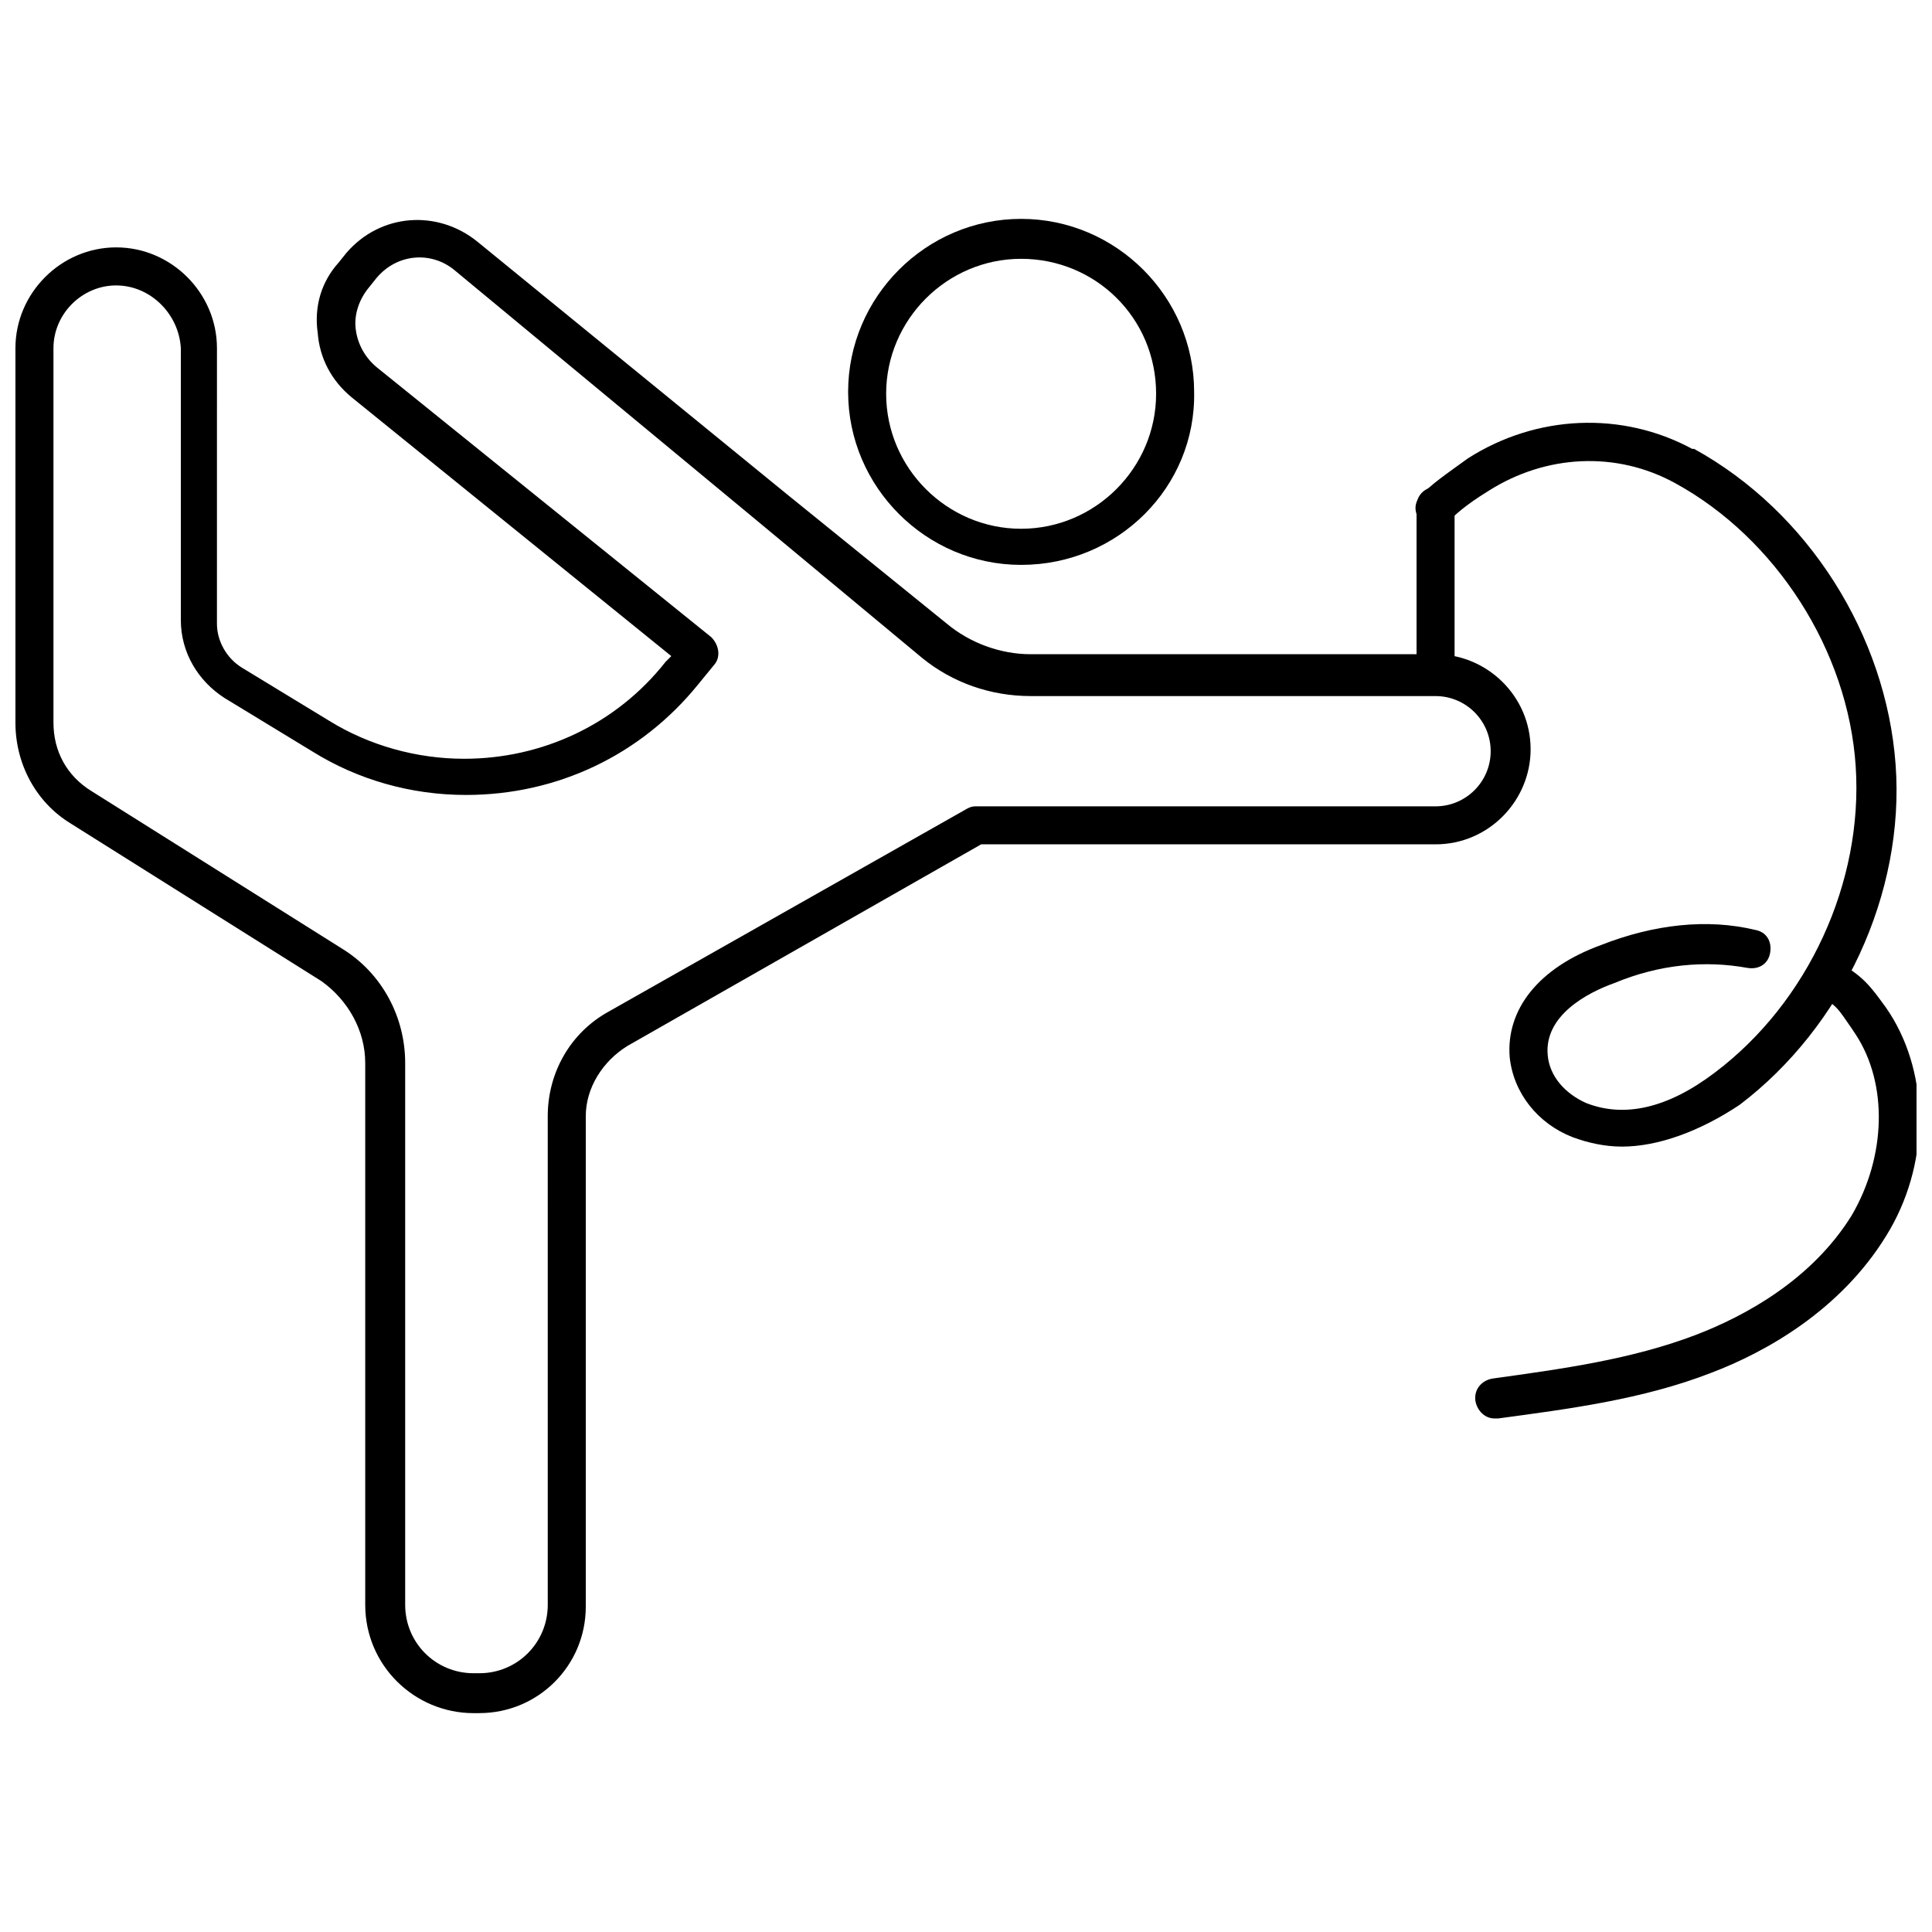
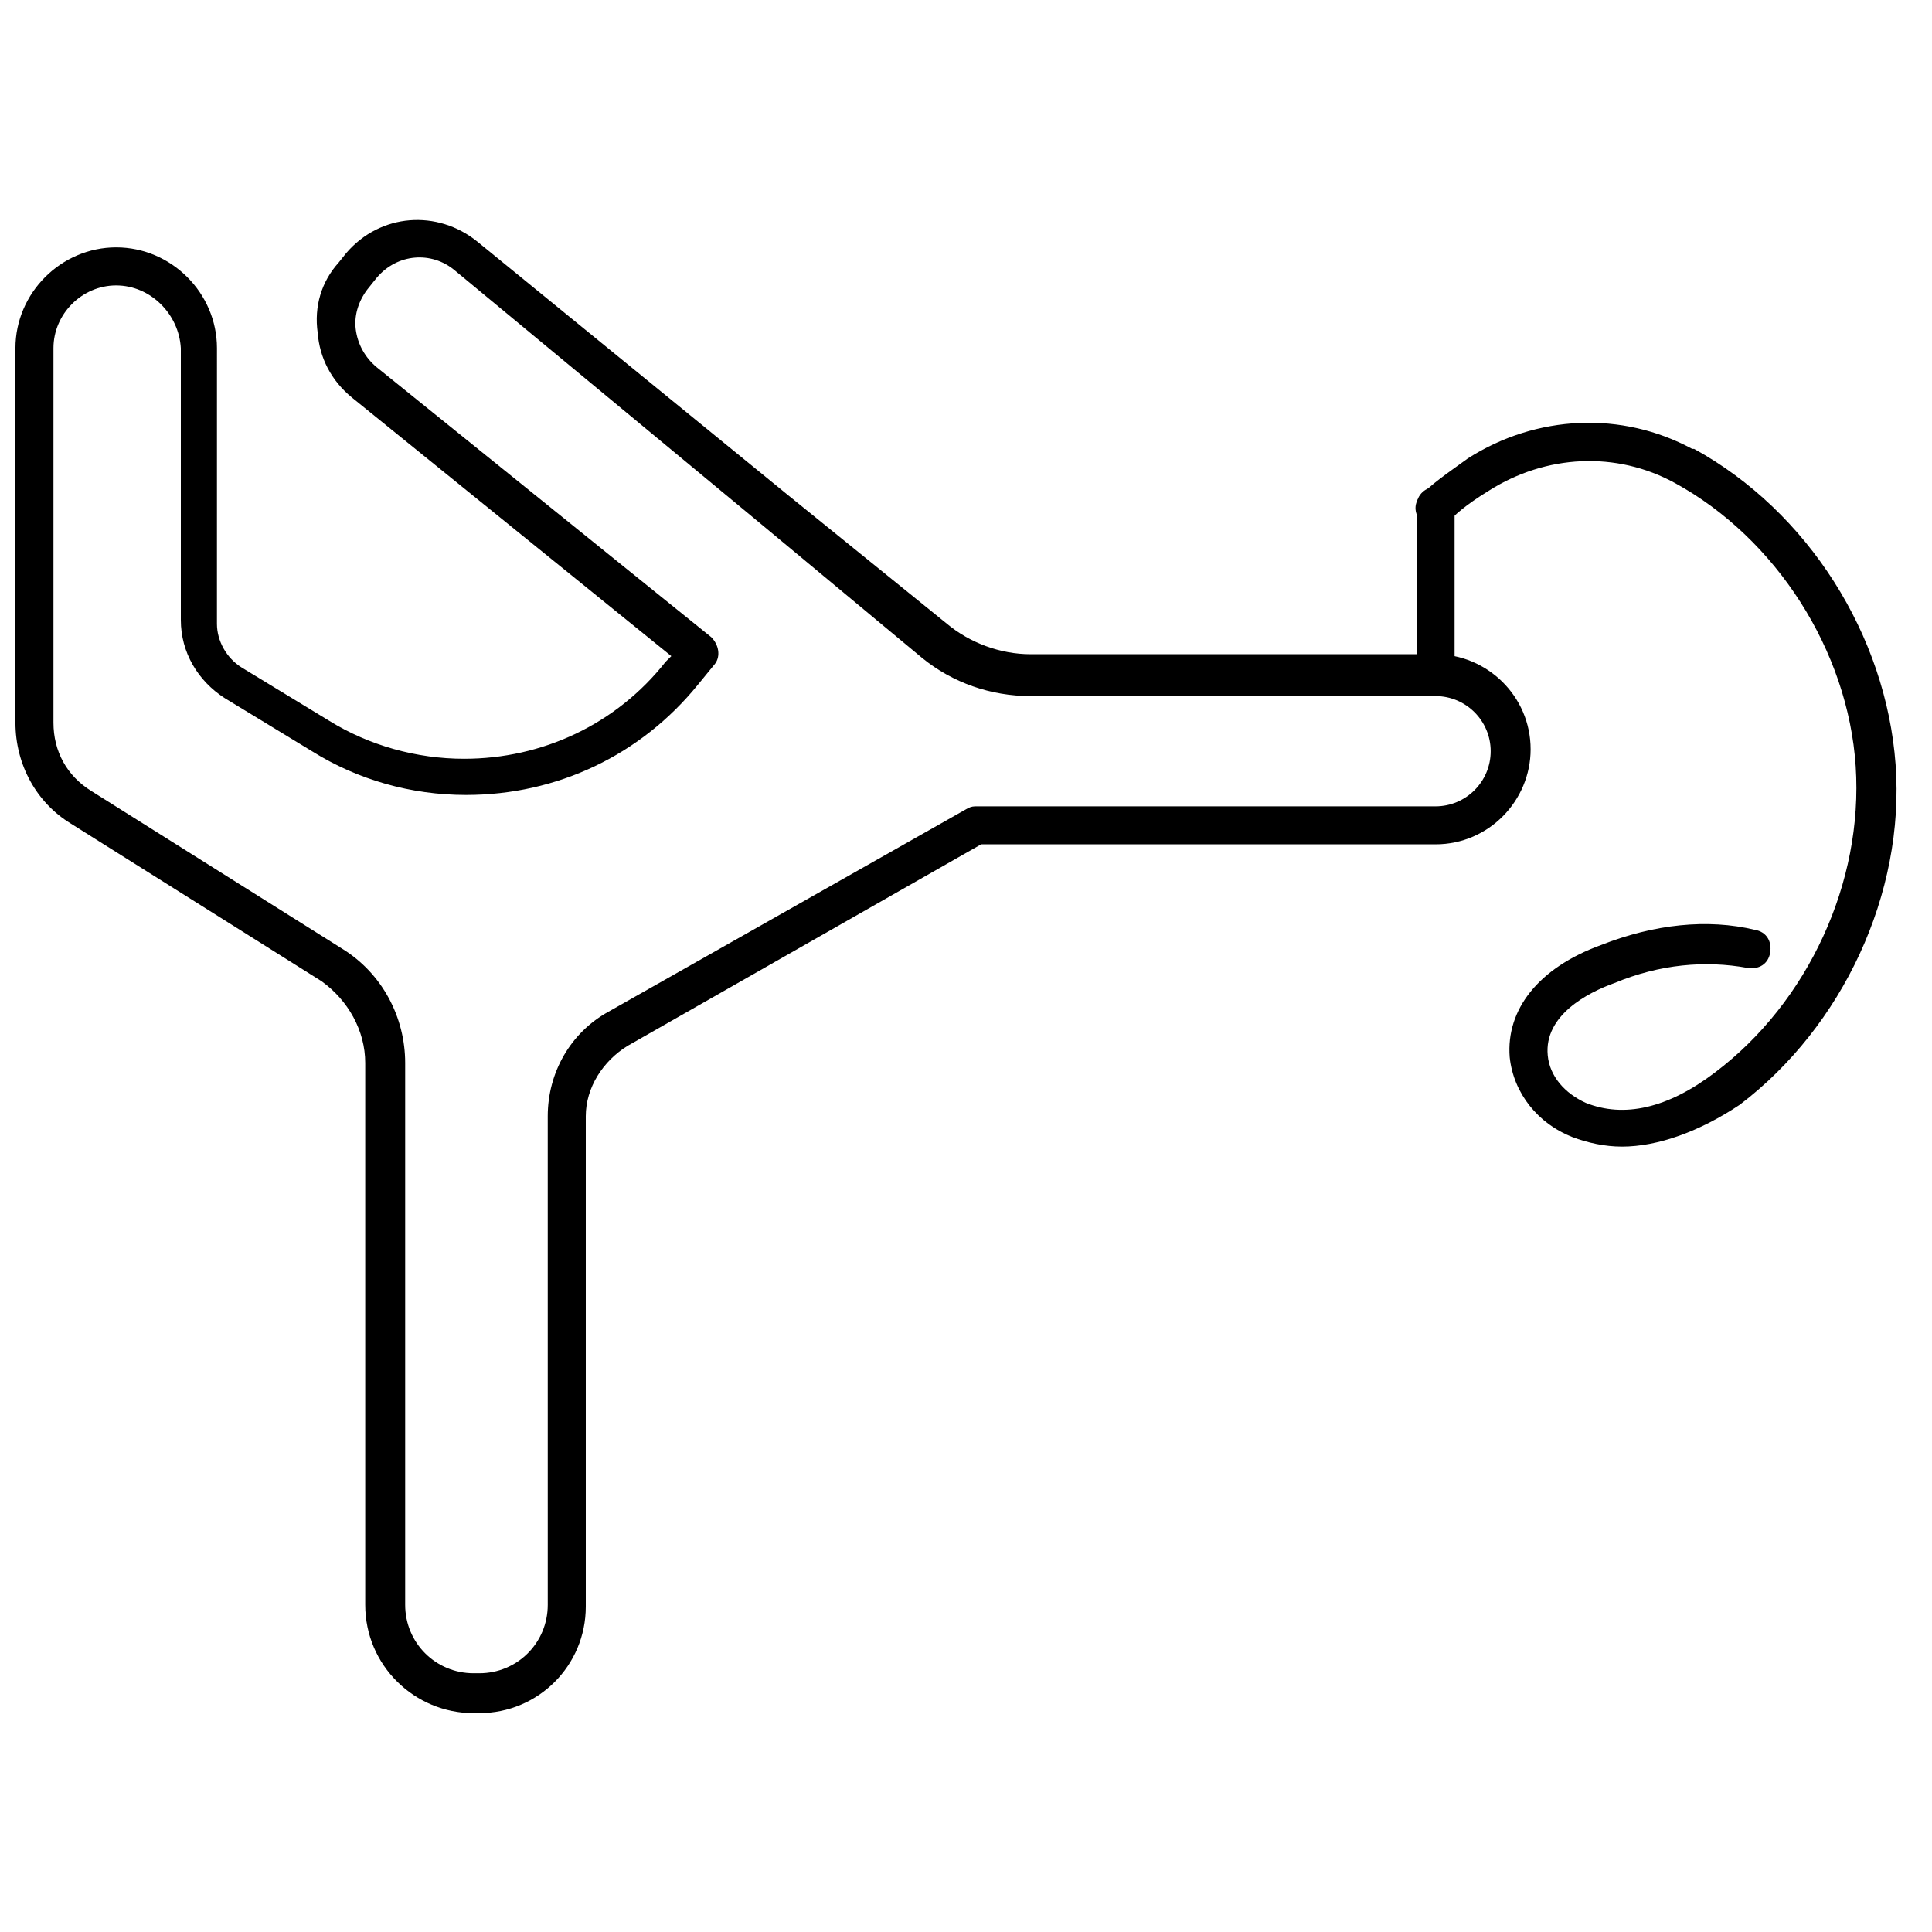
<svg xmlns="http://www.w3.org/2000/svg" width="800px" height="800px" version="1.1" viewBox="144 144 512 512">
  <defs>
    <clipPath id="b">
      <path d="m148.09 202h401.91v396h-401.91z" />
    </clipPath>
    <clipPath id="a">
-       <path d="m534 397h117.9v123h-117.9z" />
-     </clipPath>
+       </clipPath>
  </defs>
-   <path d="m414.61 293.7c-25.191 0-45.848-20.656-45.848-45.848s20.656-45.848 45.848-45.848 45.848 20.656 45.848 45.848c0.504 25.191-20.152 45.848-45.848 45.848zm0-81.113c-19.648 0-35.77 16.121-35.77 35.77 0 19.648 16.121 35.77 35.77 35.77s35.77-16.121 35.77-35.77c0-20.152-16.121-35.77-35.77-35.77z" />
  <g clip-path="url(#b)">
    <path d="m271.02 598h-1.512c-15.617 0-28.719-12.594-28.719-28.719v-143.59c0-8.566-4.535-16.625-11.586-21.664l-66.504-41.816c-9.066-5.539-14.609-15.617-14.609-26.699v-99.25c0-14.609 12.09-26.703 26.703-26.703 14.609 0 26.703 12.09 26.703 26.703l-0.004 73.051c0 4.535 2.519 9.07 6.551 11.586l23.176 14.105c10.578 6.551 23.176 10.078 35.77 10.078 20.656 0 40.305-9.07 53.402-25.695l1.512-1.512-84.637-68.516c-5.543-4.535-8.566-10.578-9.07-17.129-1.008-7.055 1.008-13.602 5.543-18.641l2.016-2.519c9.07-10.578 24.184-11.586 34.762-3.023l82.121 67.008 42.32 34.258c6.047 5.039 14.105 8.062 22.168 8.062h107.31c13.602 0 25.191 11.082 25.191 25.191 0 13.602-11.082 25.191-25.191 25.191l-120.41-0.004-93.707 53.406c-6.551 4.031-11.082 11.082-11.082 18.641v129.98c0 15.617-12.598 28.211-28.215 28.211zm-96.227-378.36c-9.07 0-16.625 7.559-16.625 16.625v99.25c0 7.559 3.527 14.105 10.078 18.137l66.504 41.816c10.578 6.551 16.625 18.137 16.625 30.23v143.59c0 10.078 8.062 18.137 18.137 18.137h1.512c10.078 0 18.137-8.062 18.137-18.137l-0.004-129.48c0-11.586 6.047-22.168 16.121-27.711l95.219-53.906c1.008-0.504 1.512-0.504 2.519-0.504h121.42c8.062 0 14.609-6.551 14.609-14.609 0-8.062-6.551-14.609-14.609-14.609l-107.31-0.004c-10.578 0-20.656-3.527-28.719-10.078l-41.816-34.762-82.121-68.012c-6.047-5.039-15.113-4.535-20.656 2.016l-2.016 2.519c-2.519 3.023-4.031 7.055-3.527 11.082 0.504 4.031 2.519 7.559 5.543 10.078l88.672 71.539c2.016 2.016 2.519 5.039 1.008 7.055l-4.535 5.543c-15.113 18.641-37.281 29.223-61.465 29.223-14.609 0-28.719-4.031-40.809-11.586l-23.176-14.105c-7.055-4.535-11.586-12.09-11.586-20.656v-72.051c-0.504-9.07-8.062-16.629-17.129-16.629z" />
  </g>
  <path d="m524.44 327.45c-3.023 0-5.039-2.519-5.039-5.039v-44.336c0-3.023 2.519-5.039 5.039-5.039 2.519 0 5.039 2.519 5.039 5.039v44.336c-0.004 3.023-2.019 5.039-5.039 5.039z" />
  <g clip-path="url(#a)">
-     <path d="m540.06 519.91c-2.519 0-4.535-2.016-5.039-4.535-0.504-3.023 1.512-5.543 4.535-6.047 18.137-2.519 36.777-5.039 53.906-11.586 13.098-5.039 30.73-14.609 41.312-31.738 9.07-15.617 9.574-34.762 1.008-47.863l-1.008-1.512c-3.527-5.039-4.031-6.551-9.574-9.07-2.519-1.512-3.527-4.535-2.016-7.055 1.512-2.519 4.535-3.527 7.055-2.016 7.559 4.031 9.574 7.055 13.602 12.594l1.008 1.512c10.578 16.625 10.578 40.305-1.008 58.945-12.09 19.648-31.738 30.73-46.352 36.273-18.137 7.055-37.785 9.574-56.426 12.09-0.5 0.008-1.004 0.008-1.004 0.008z" />
-   </g>
+     </g>
  <path d="m573.81 447.86c-4.535 0-9.07-1.008-13.098-2.519-9.07-3.527-15.617-11.586-16.625-21.16-1.008-12.594 7.559-23.68 24.184-29.727 14.105-5.543 28.215-7.055 40.809-4.031 3.023 0.504 4.535 3.023 4.031 6.047-0.504 3.023-3.023 4.535-6.047 4.031-11.082-2.016-23.176-1.008-35.266 4.031-7.055 2.519-18.641 8.566-17.633 19.145 0.504 5.543 4.535 10.078 10.078 12.594 10.078 4.031 21.664 1.512 34.258-8.062 24.688-18.641 39.297-50.383 37.281-81.113s-21.16-60.457-47.863-75.066c-15.617-8.566-34.258-7.559-49.375 2.016-6.551 4.031-9.07 6.551-10.578 8.062-2.016 2.016-5.039 2.519-7.055 0.504-2.016-2.016-2.519-5.039-0.504-7.055 2.519-3.023 7.055-6.047 12.594-10.078 18.137-11.586 40.809-12.594 59.449-2.519h0.504c30.23 16.625 50.883 49.375 53.402 83.633 2.519 34.258-14.105 69.527-41.312 90.184-10.578 7.055-21.66 11.086-31.234 11.086z" />
</svg>